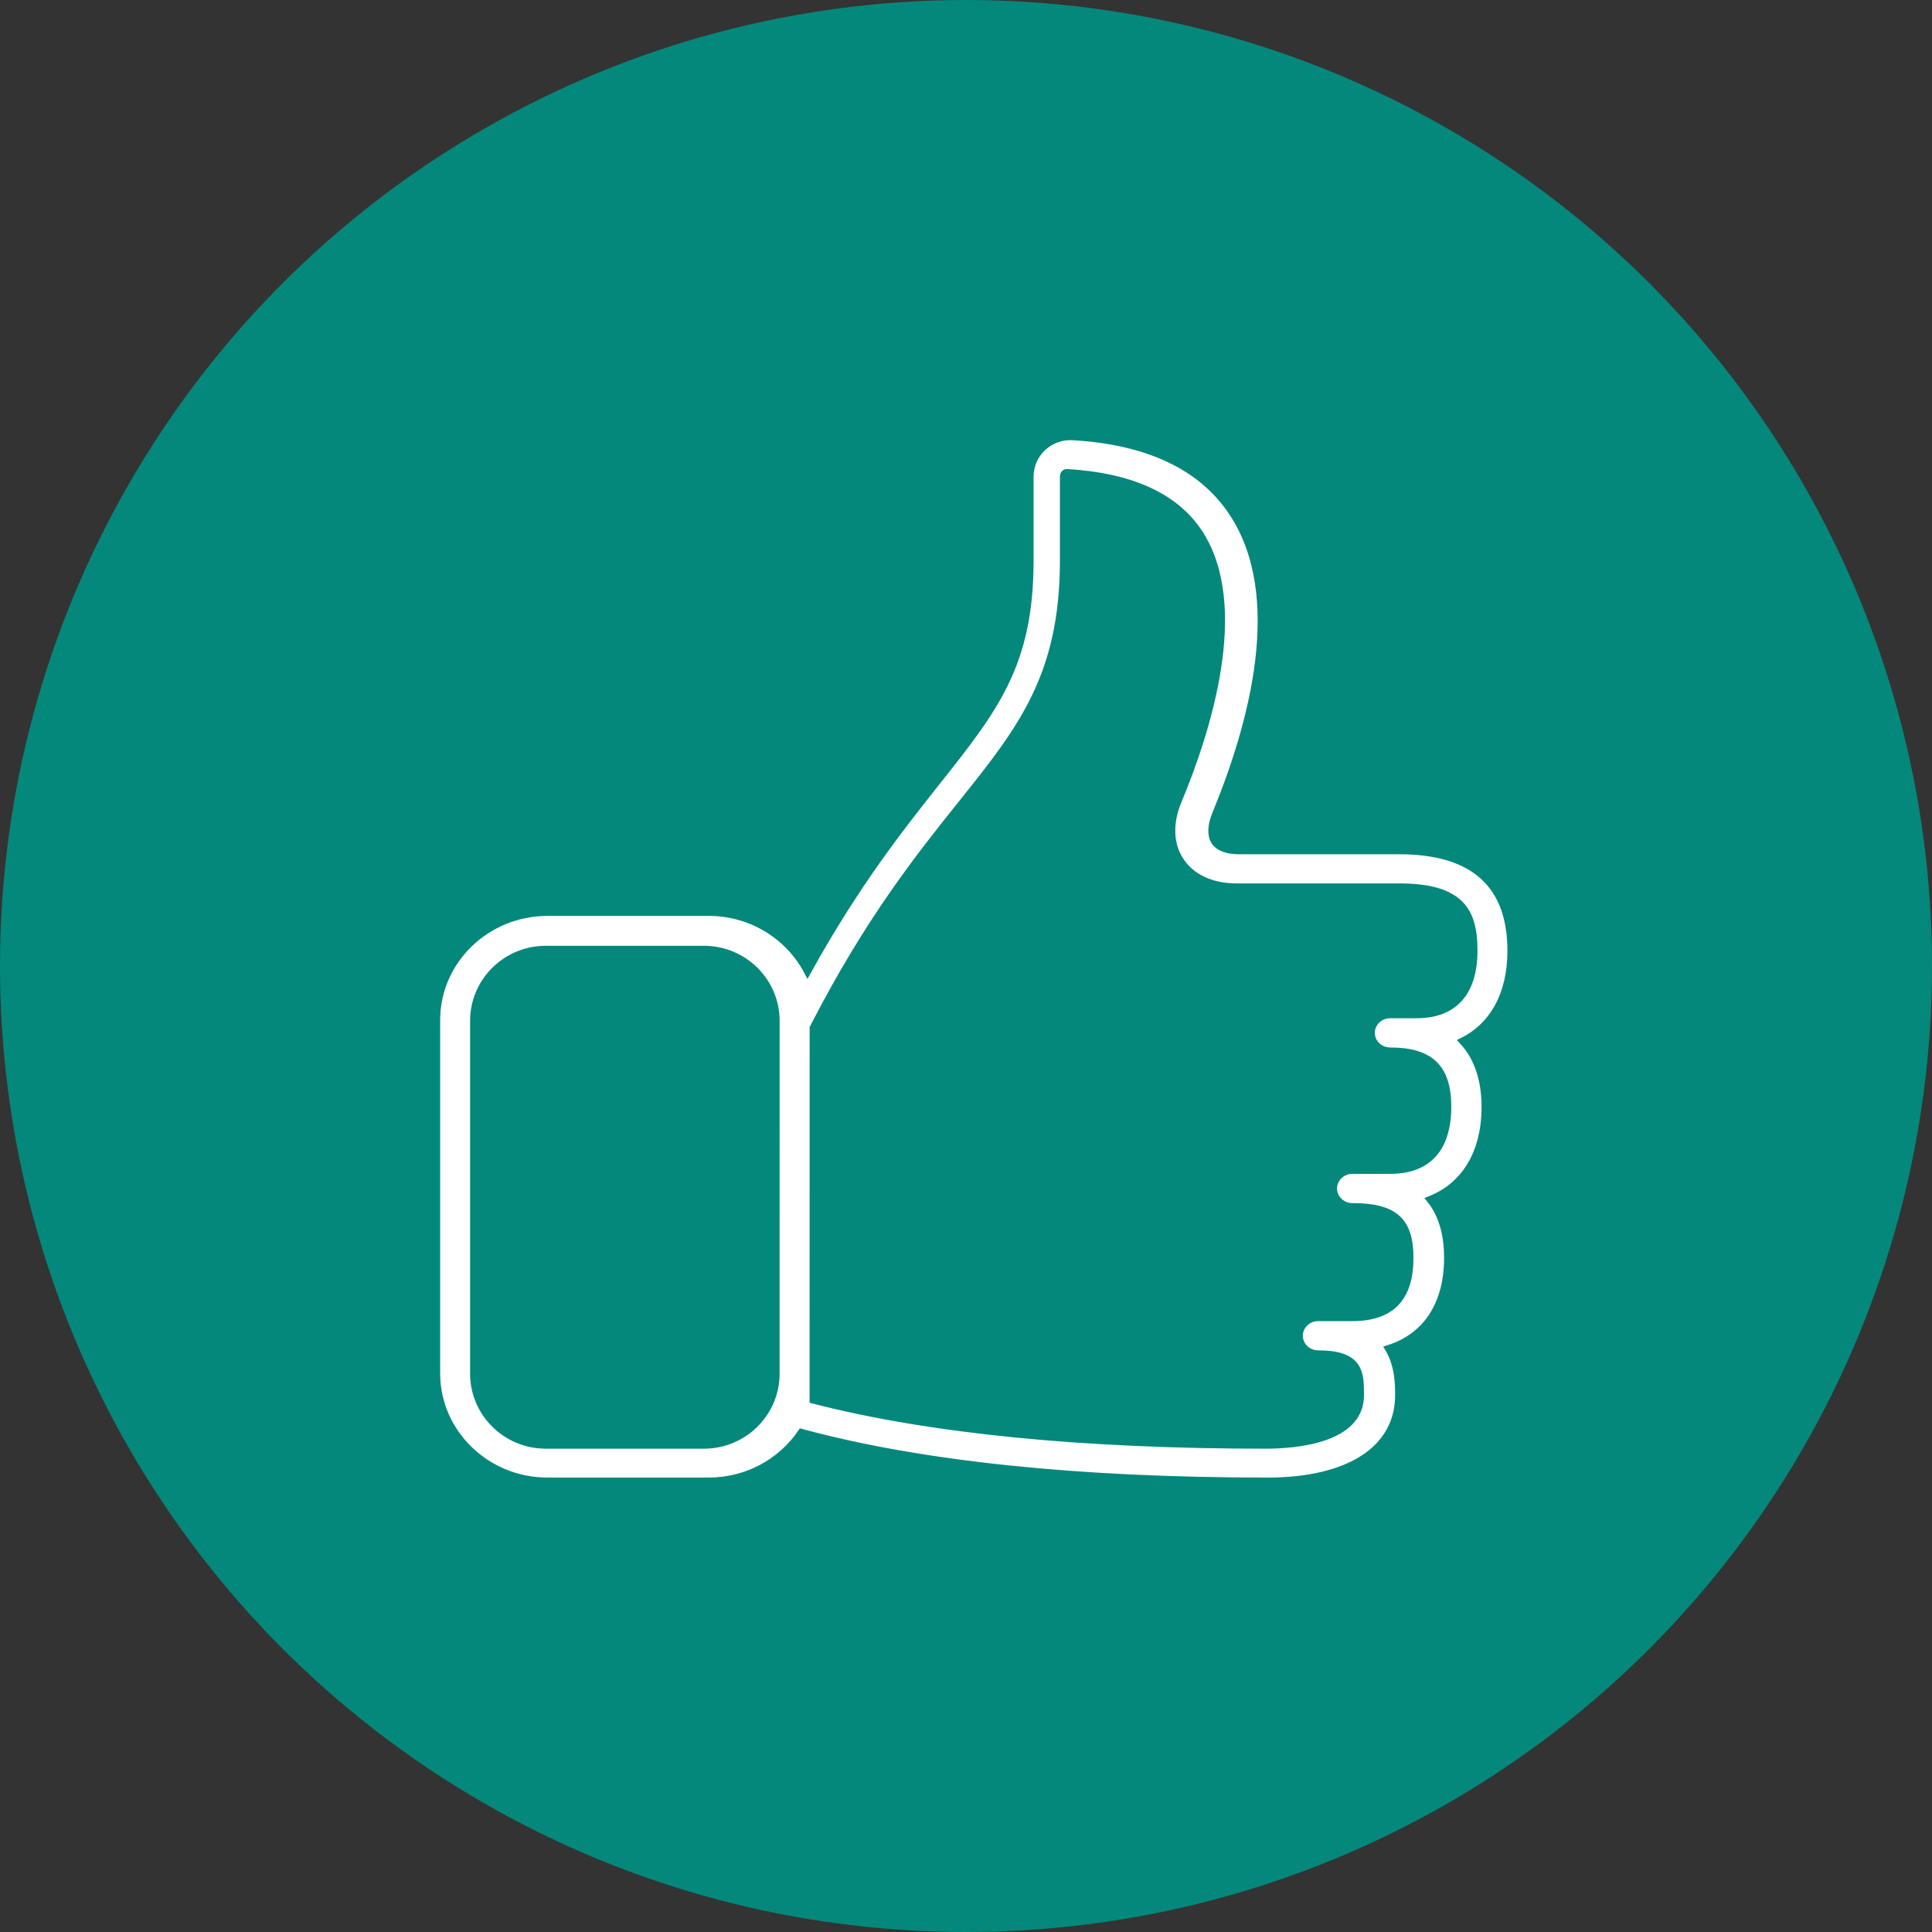
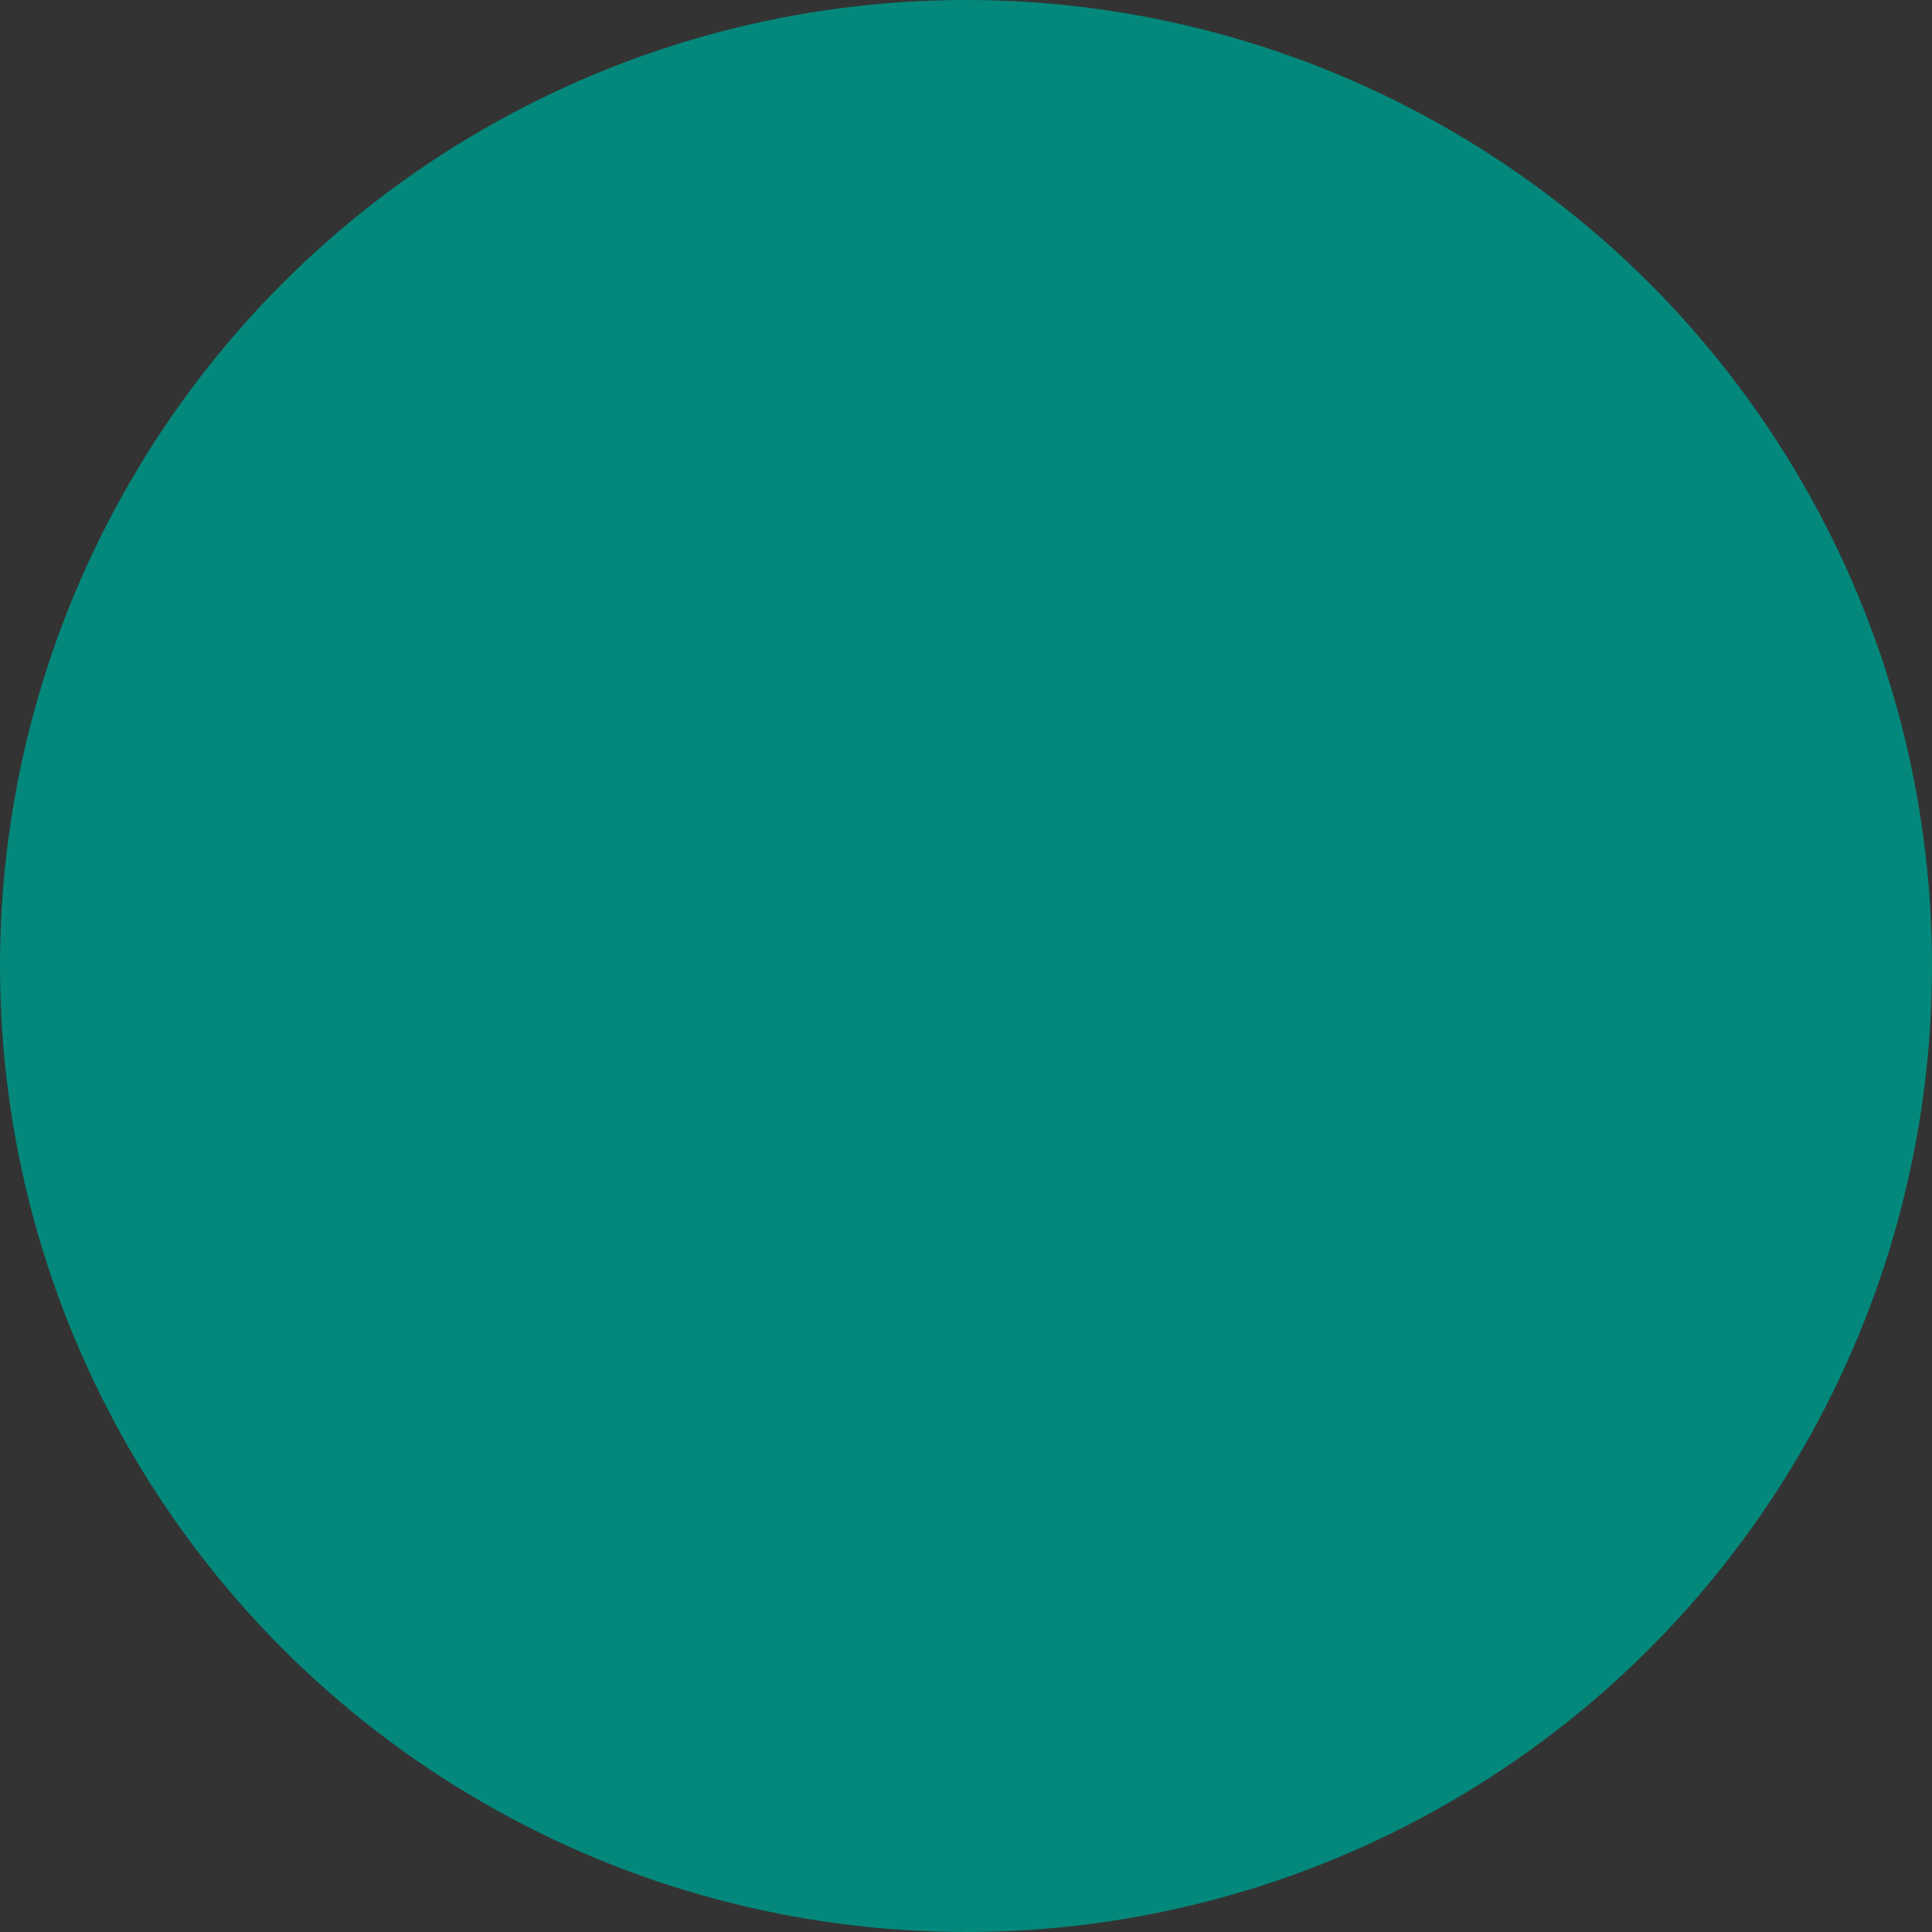
<svg xmlns="http://www.w3.org/2000/svg" width="124px" height="124px" viewBox="0 0 124 124">
  <rect x="0" y="0" width="124" height="124" fill="#333333" stroke="none" />
  <title>Group 9</title>
  <desc>Created with Sketch.</desc>
  <defs />
  <g id="Active4free-Webseite-" stroke="none" stroke-width="1" fill="none" fill-rule="evenodd">
    <g id="Active4free-Startseite-Webseite" transform="translate(-260, -1192)">
      <g id="Group-9" transform="translate(260, 1192)">
        <circle id="Oval-5" fill="#04887B" cx="62" cy="62" r="62" />
-         <path d="M97,61.028 C97,56.748 94.583,54.579 89.816,54.579 L79.51,54.579 C78.782,54.579 78.243,54.38 77.993,54.019 C77.724,53.632 77.741,52.998 78.038,52.278 C80.465,46.401 82.63,38.277 79.161,32.951 C77.207,29.952 73.742,28.287 68.859,28.005 C67.348,27.912 66.087,29.11 66.087,30.588 L66.087,35.981 C66.087,42.627 63.839,45.463 60.116,50.16 C57.762,53.13 54.912,56.733 51.831,62.305 C50.644,60.071 48.25,58.536 45.491,58.536 L35.138,58.536 C31.202,58.536 28,61.651 28,65.479 L28,88.141 C28,91.968 31.202,95.083 35.138,95.083 L45.491,95.083 C47.975,95.083 50.165,93.839 51.444,91.961 C59.094,94.03 69.153,95.083 81.359,95.083 C86.639,95.083 89.792,93.009 89.792,89.534 C89.792,88.915 89.791,87.665 89.155,86.569 C91.559,85.8 92.935,83.734 92.935,80.723 C92.935,79.46 92.681,78.077 91.828,76.997 C94.043,76.113 95.339,73.996 95.339,71.046 C95.339,69.259 94.843,67.832 93.913,66.826 C95.867,65.843 97,63.801 97,61.028 Z M49.789,65.742 L49.787,88.201 C49.768,90.702 47.71,92.73 45.183,92.73 L35.028,92.73 C32.487,92.73 30.421,90.681 30.421,88.165 L30.421,65.519 C30.421,63.001 32.487,60.953 35.028,60.953 L45.183,60.953 C47.724,60.953 49.789,63.001 49.789,65.519 L49.789,65.742 L49.789,65.742 Z M90.907,65.103 L89.224,65.103 C88.543,65.103 87.991,65.636 87.991,66.292 C87.991,66.948 88.543,67.48 89.224,67.48 C91.799,67.48 92.897,68.548 92.897,71.052 C92.897,72.893 92.261,75.091 89.224,75.091 L86.798,75.091 C86.117,75.091 85.564,75.623 85.564,76.279 C85.564,76.935 86.117,77.468 86.798,77.468 C89.474,77.468 90.469,78.353 90.469,80.736 C90.469,83.297 89.268,84.543 86.798,84.543 L84.602,84.543 C83.922,84.543 83.369,85.074 83.369,85.731 C83.369,86.386 83.922,86.919 84.602,86.919 C87.294,86.919 87.294,88.139 87.294,89.552 C87.294,92.421 83.06,92.73 81.241,92.73 C69.418,92.73 59.659,91.757 52.211,89.838 L52.211,88.197 C52.211,88.189 52.212,80.783 52.214,65.98 C55.754,59.073 59.066,54.936 61.732,51.603 C65.532,46.855 68.278,43.423 68.278,35.964 L68.278,30.566 C68.278,30.451 68.359,30.354 68.465,30.354 C72.561,30.587 75.411,31.884 76.938,34.203 C80.038,38.918 77.429,46.993 75.598,51.386 C74.978,52.871 75.05,54.277 75.799,55.343 C76.525,56.38 77.794,56.949 79.374,56.949 L89.786,56.949 C93.776,56.949 94.579,58.509 94.579,61.027 C94.577,62.887 93.941,65.103 90.907,65.103 Z" id="111" stroke="#04887B" stroke-width="0.5" fill="#FFFFFF" fill-rule="nonzero" />
      </g>
    </g>
  </g>
</svg>